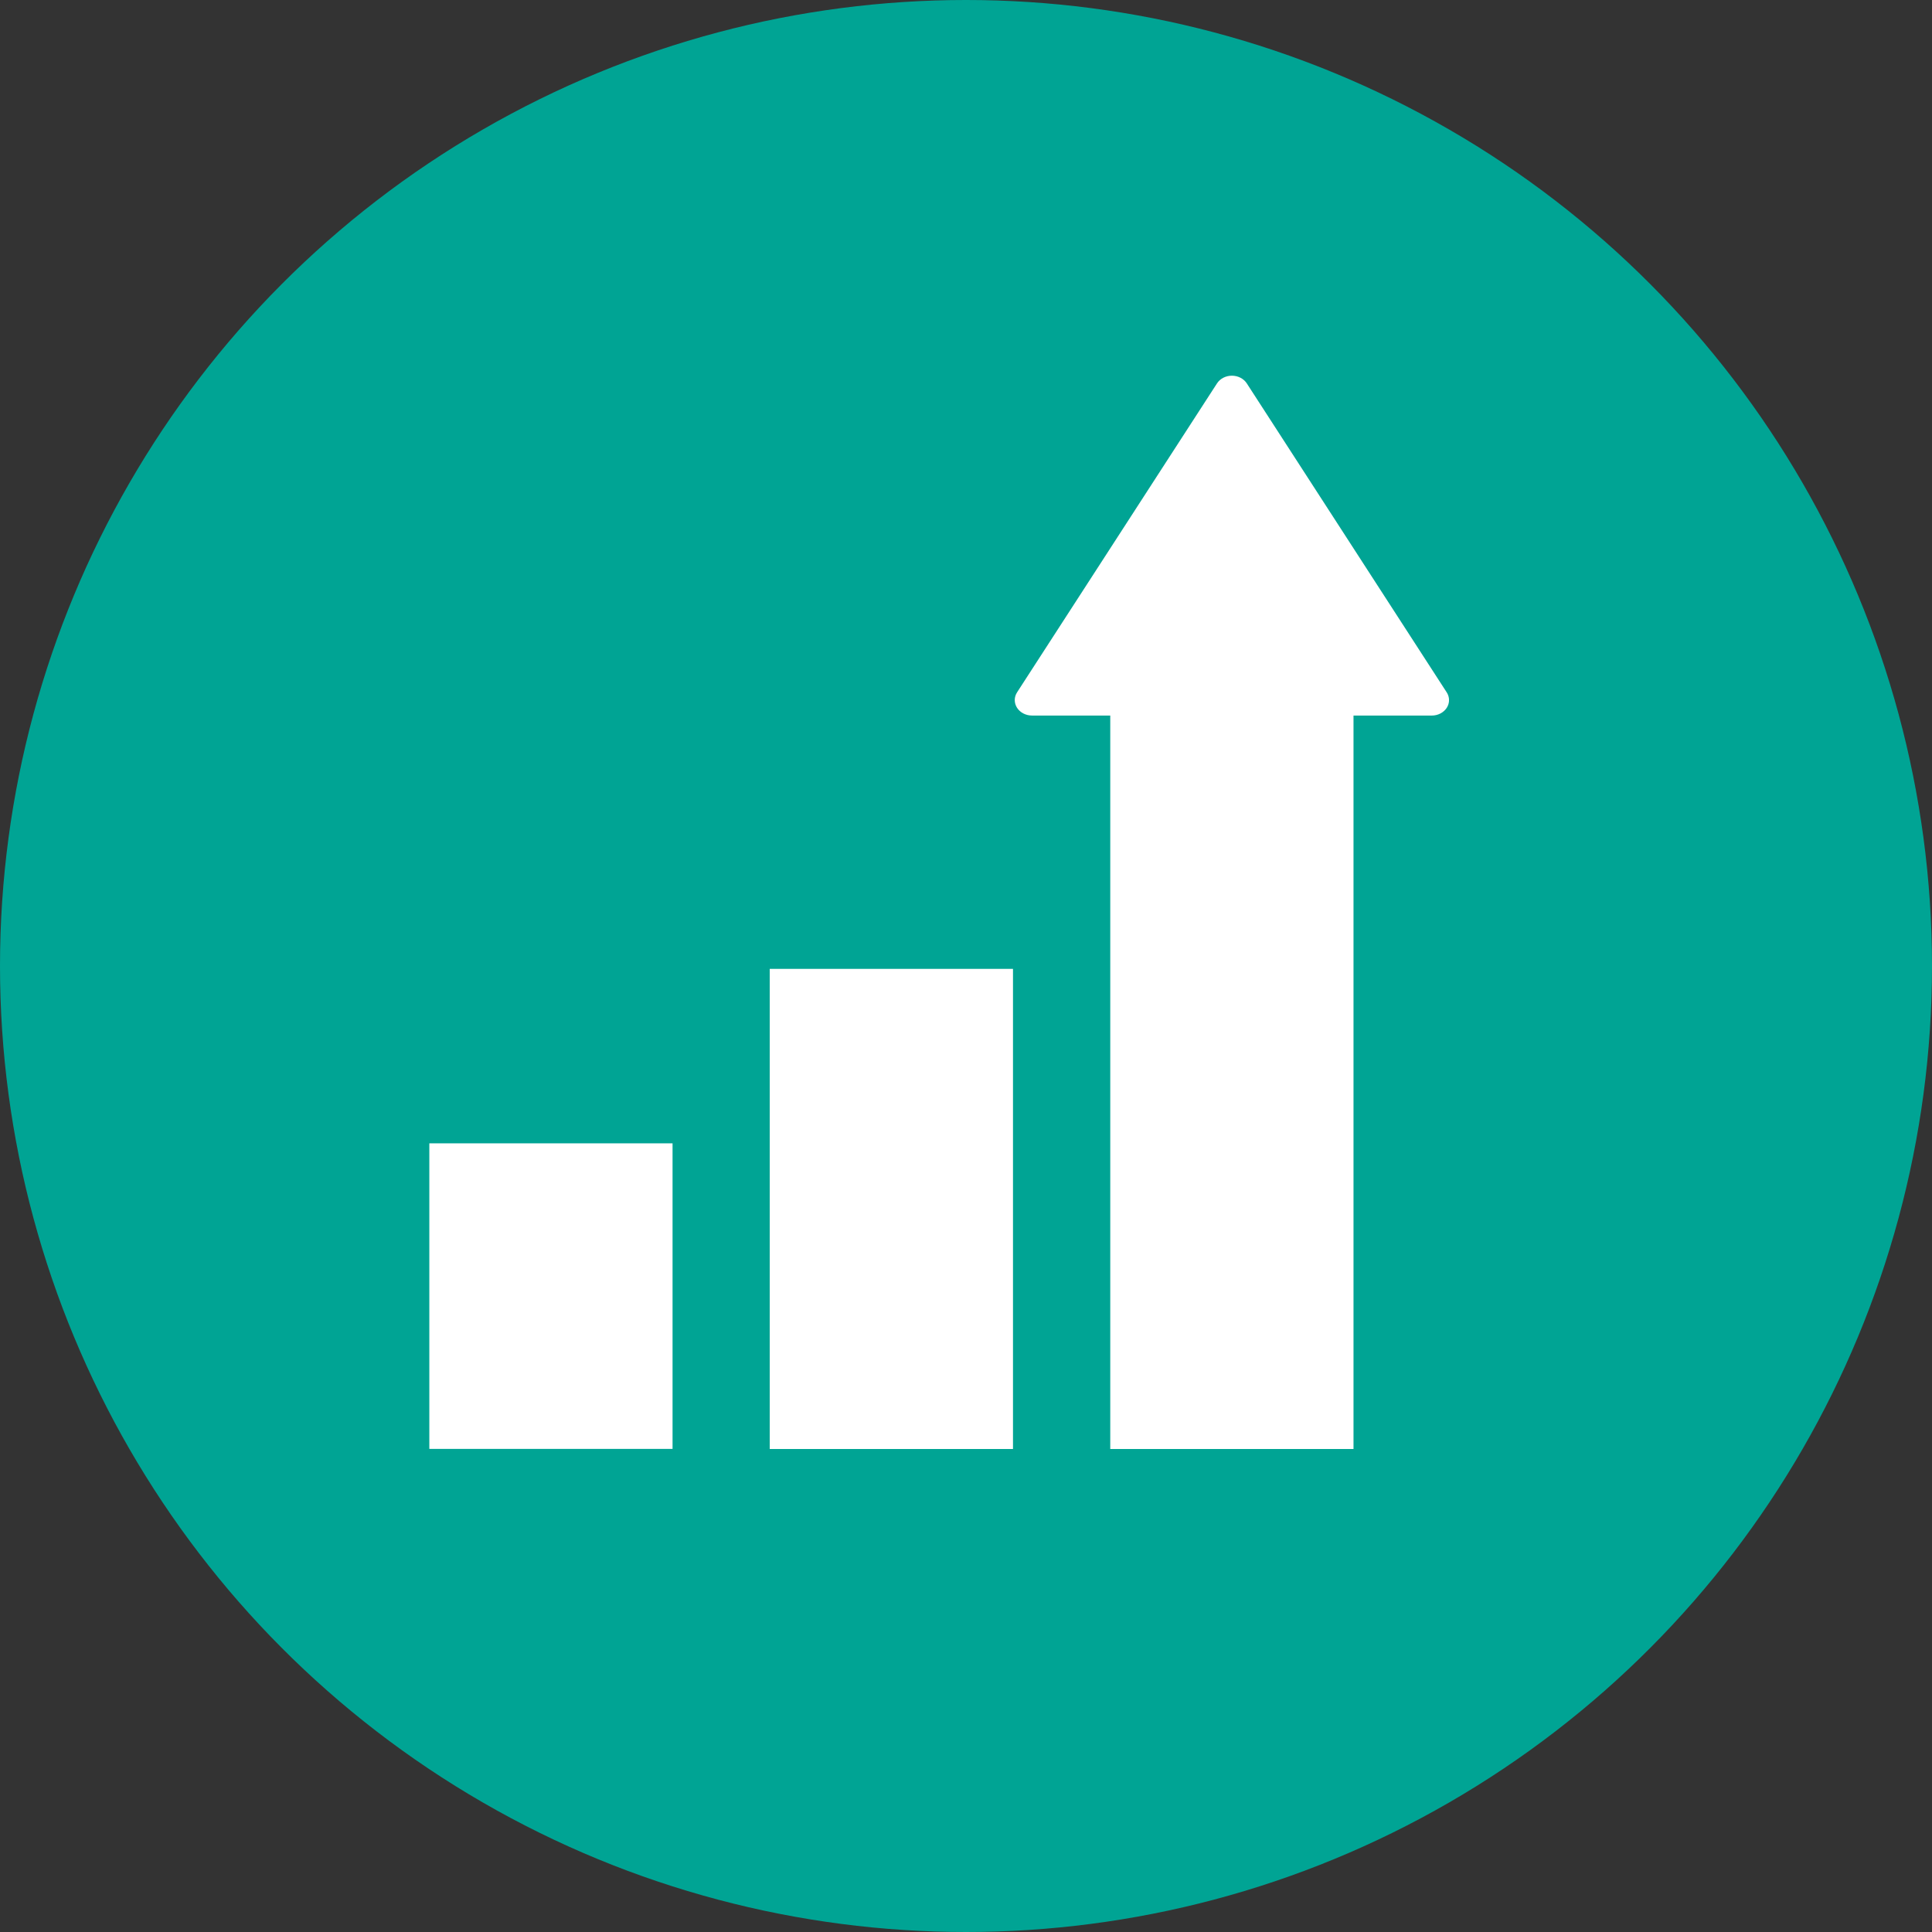
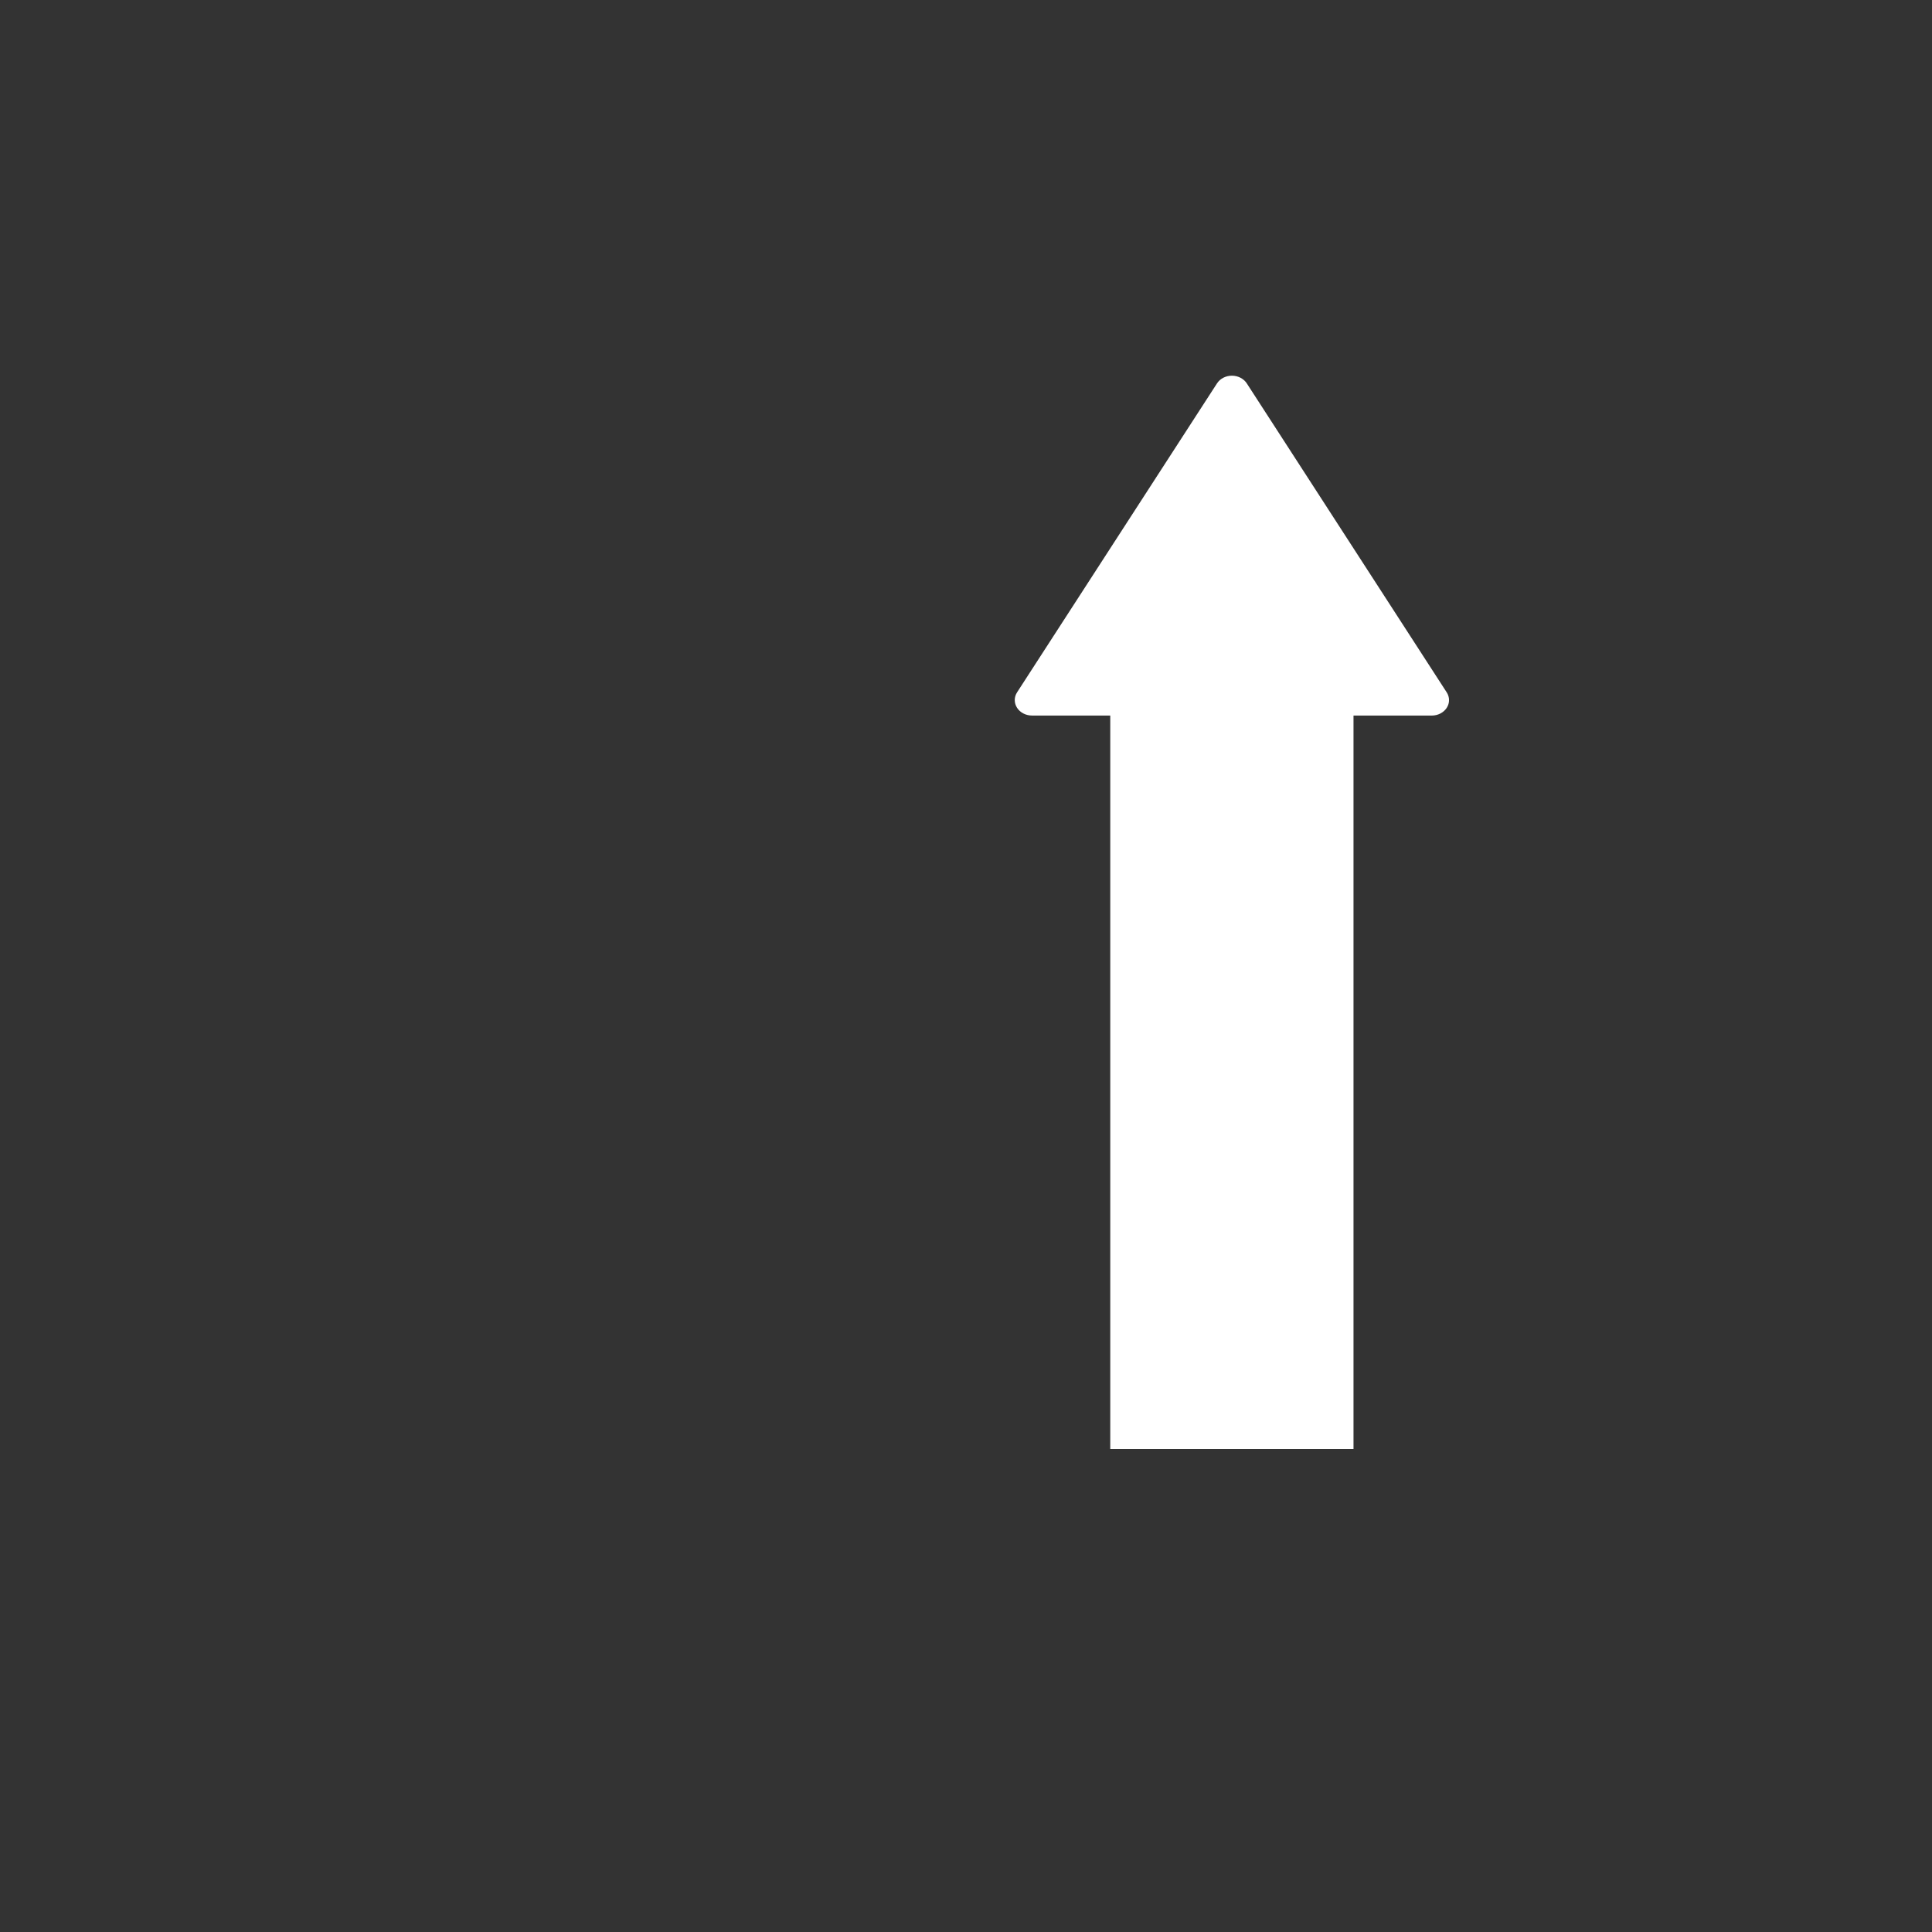
<svg xmlns="http://www.w3.org/2000/svg" fill="none" height="72" viewBox="0 0 72 72" width="72">
  <rect x="0" y="0" width="72" height="72" fill="#333333" stroke="none" />
  <clipPath id="a">
    <path d="m16 14h38v40h-38z" />
  </clipPath>
-   <circle cx="36" cy="36" fill="#00a494" r="36" />
  <g clip-path="url(#a)" fill="#fff">
-     <path d="m25.064 42.609h-9.065v11.387h9.065z" />
-     <path d="m37.751 36.107h-9.065v17.893h9.065z" />
    <path d="m53.913 25.8-7.449-11.512c-.115-.178-.327-.287-.555-.287s-.44.109-.555.287l-7.45 11.512c-.116.178-.116.398-.002.577.115.179.327.289.556.289h2.918v27.334h9.065v-27.333h2.917c.23 0 .442-.11.558-.289.115-.179.113-.398-.002-.577z" />
  </g>
</svg>